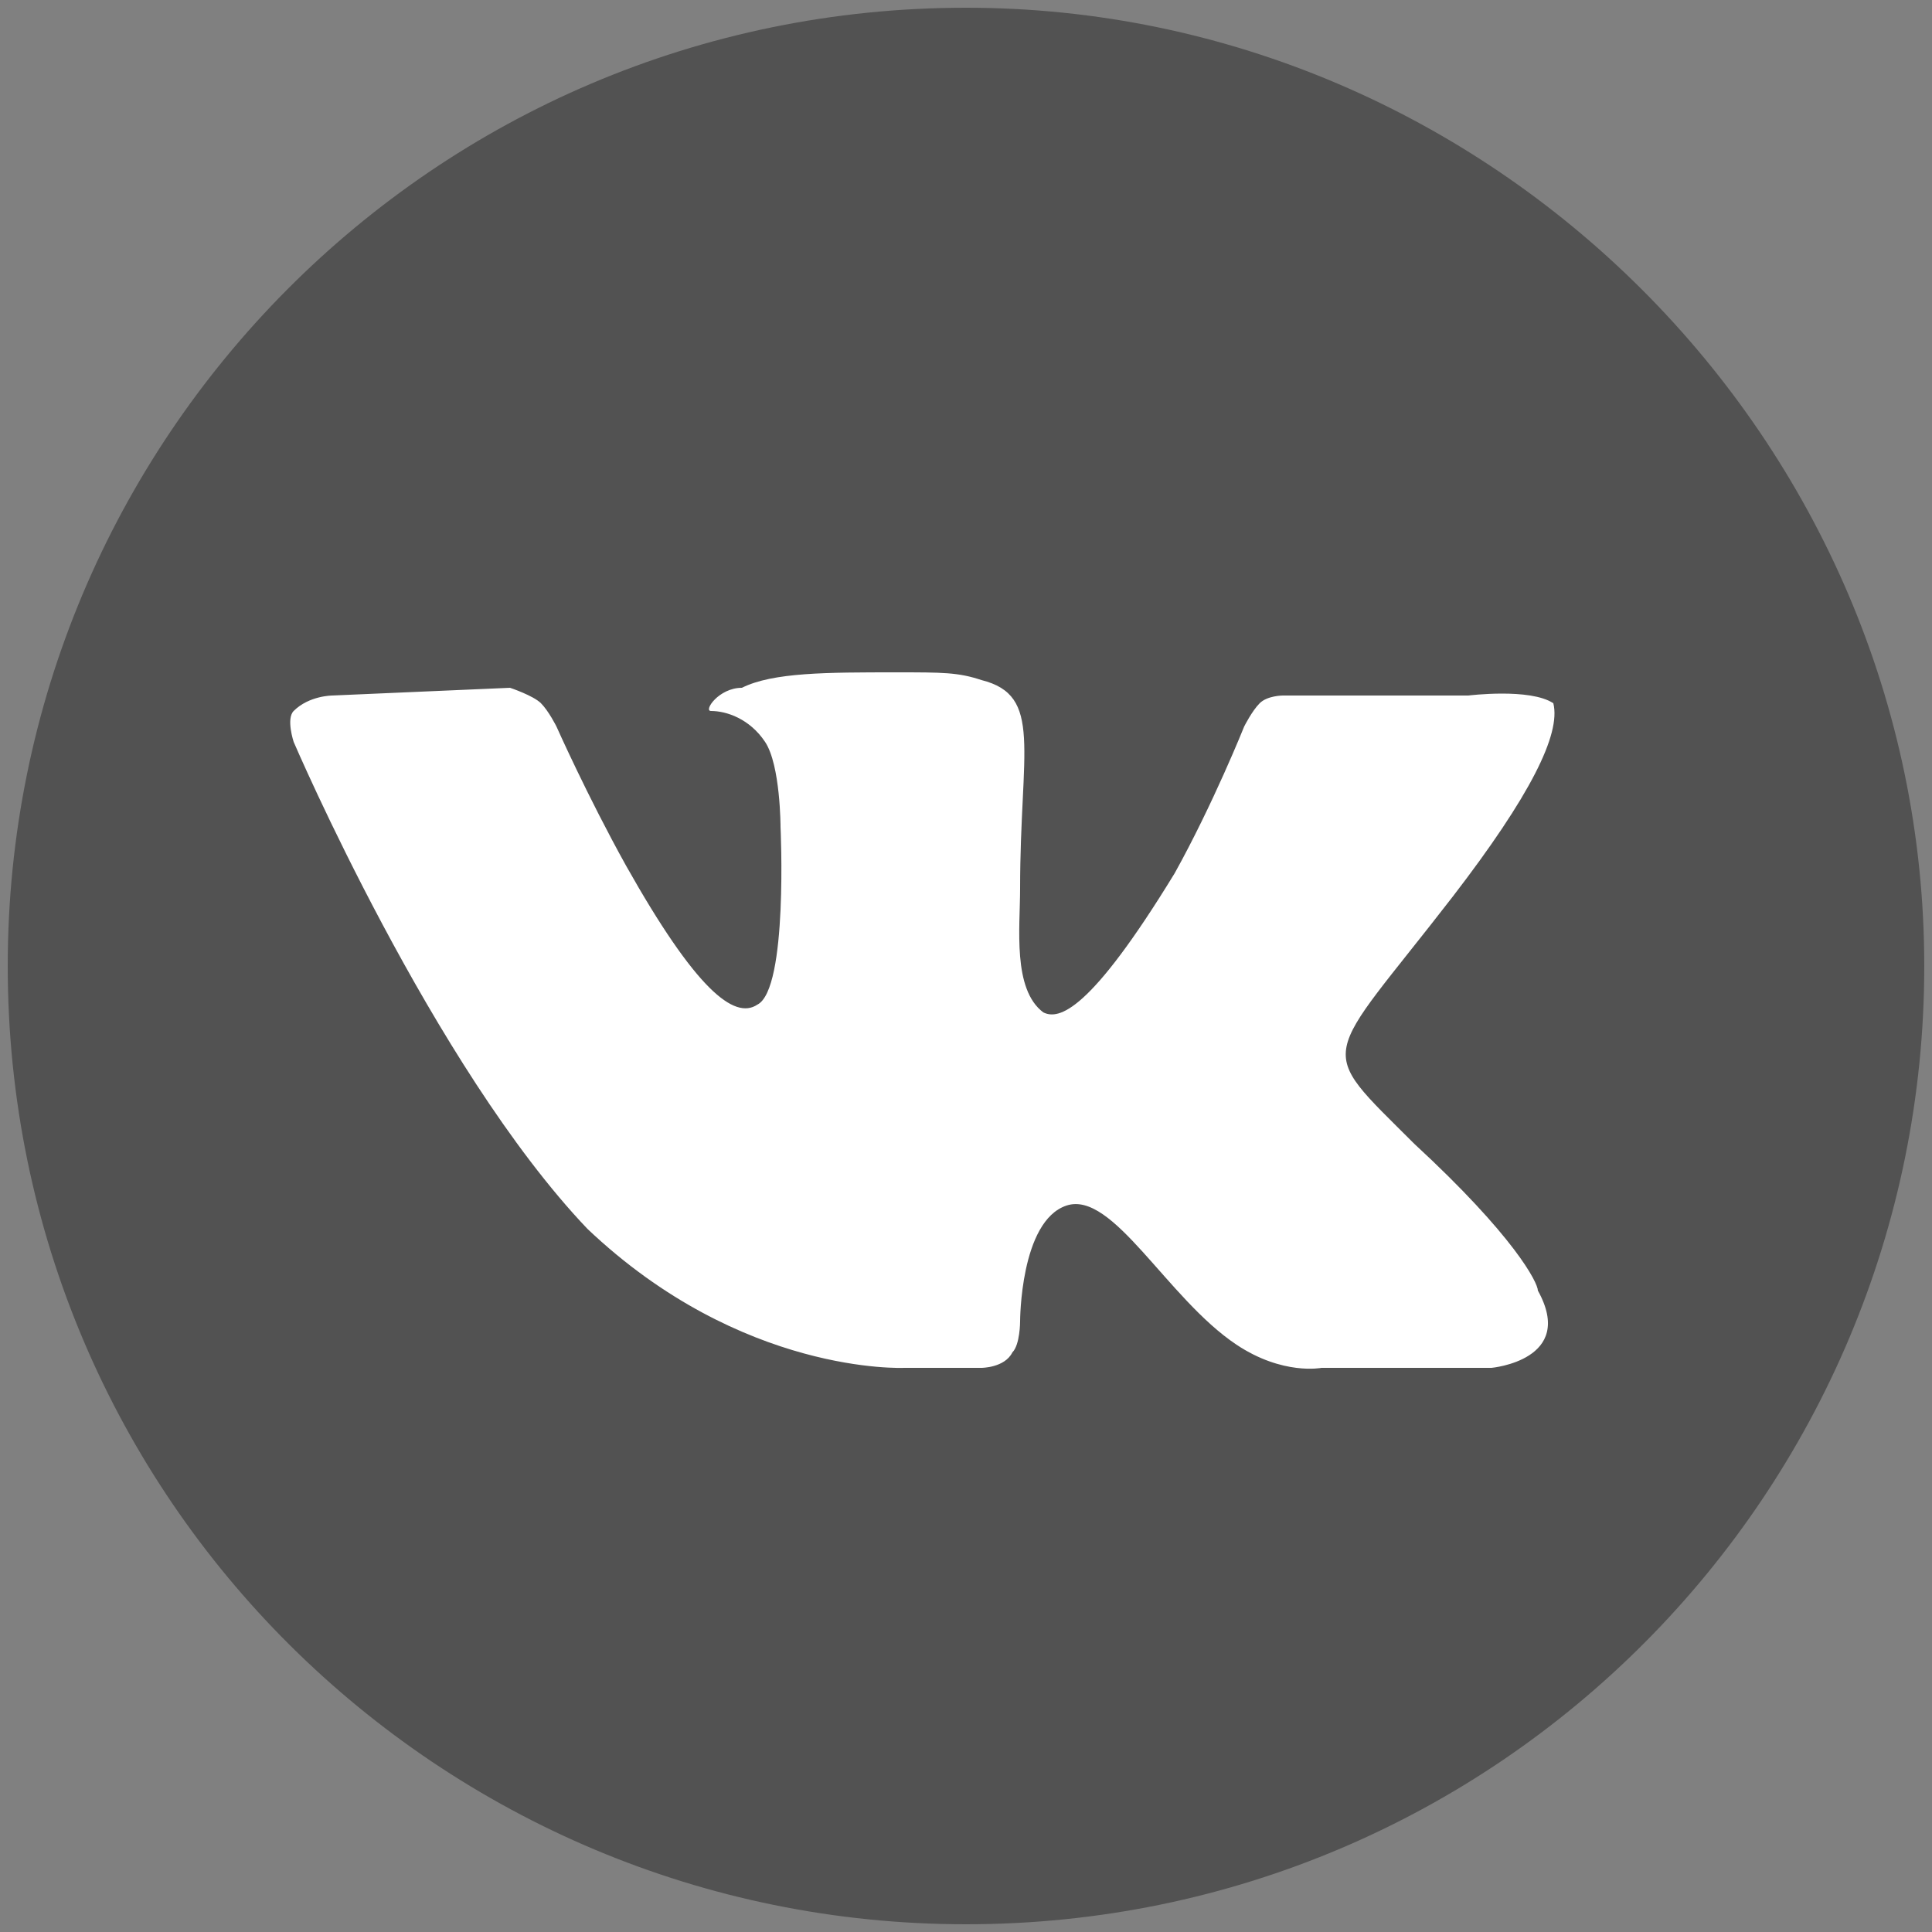
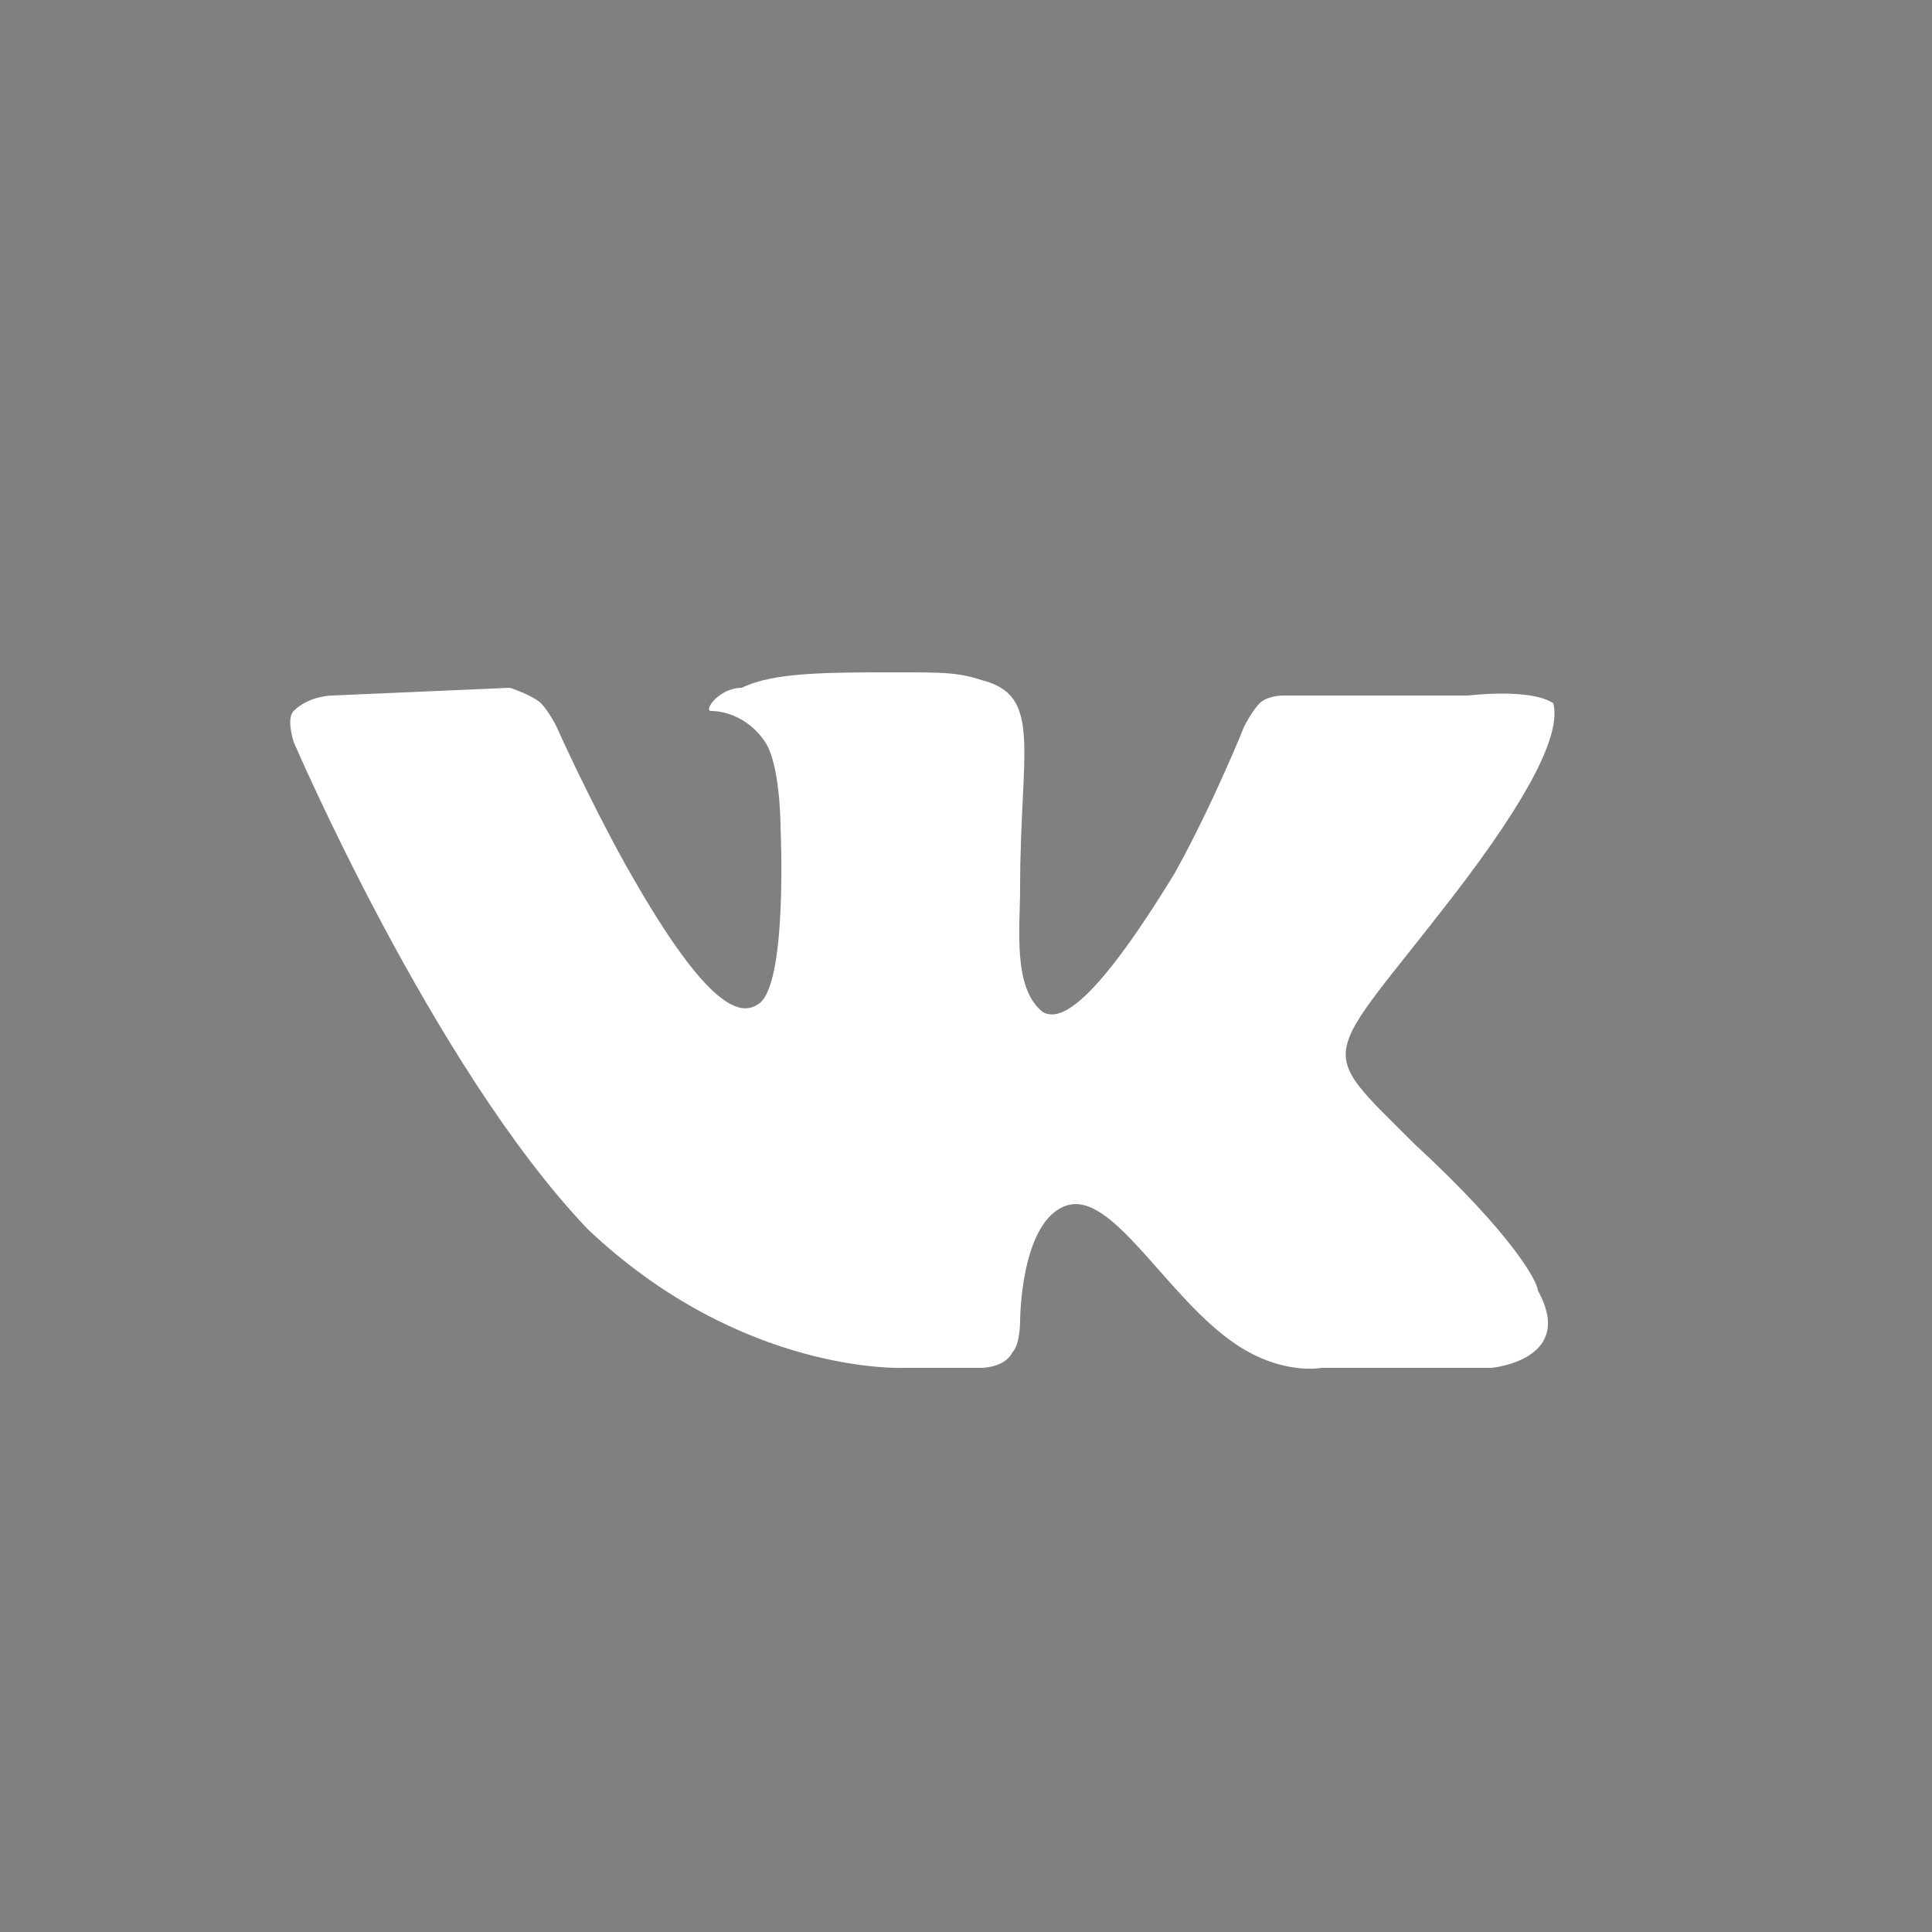
<svg xmlns="http://www.w3.org/2000/svg" version="1.1" id="Слой_1" x="0px" y="0px" viewBox="0 0 25 25" style="enable-background:new 0 0 25 25;" xml:space="preserve">
  <rect x="0" y="0" width="25" height="25" fill="#808080" stroke="none" />
  <style type="text/css"> .st0{fill:#525252;} .st1{fill:#FFFFFF;} </style>
-   <path class="st0" d="M24.9,12.5c0,6.8-5.5,12.4-12.4,12.4c-6.8,0-12.4-5.5-12.4-12.4c0-6.8,5.5-12.4,12.4-12.4 C19.3,0.1,24.9,5.7,24.9,12.5" />
  <path class="st1" d="M11.7,17.7h1c0,0,0.3,0,0.4-0.2c0.1-0.1,0.1-0.4,0.1-0.4s0-1.3,0.6-1.5c0.6-0.2,1.3,1.2,2.2,1.8 c0.6,0.4,1.1,0.3,1.1,0.3l2.2,0c0,0,1.1-0.1,0.6-1c0-0.1-0.3-0.7-1.6-1.9c-1.3-1.3-1.2-1,0.5-3.2c1-1.3,1.4-2.1,1.3-2.5 C19.8,8.9,19,9,19,9l-2.4,0c0,0-0.2,0-0.3,0.1c-0.1,0.1-0.2,0.3-0.2,0.3s-0.4,1-0.9,1.9c-1.1,1.8-1.5,1.9-1.7,1.8 c-0.4-0.3-0.3-1.1-0.3-1.6c0-1.8,0.3-2.5-0.5-2.7c-0.3-0.1-0.5-0.1-1.1-0.1c-0.9,0-1.6,0-2,0.2C9.3,8.9,9.1,9.2,9.2,9.2 c0.2,0,0.5,0.1,0.7,0.4c0.2,0.3,0.2,1.1,0.2,1.1s0.1,2.1-0.3,2.3c-0.3,0.2-0.8-0.2-1.7-1.8c-0.5-0.9-0.9-1.8-0.9-1.8S7.1,9.2,7,9.1 C6.9,9,6.6,8.9,6.6,8.9L4.3,9c0,0-0.3,0-0.5,0.2c-0.1,0.1,0,0.4,0,0.4s1.8,4.2,3.8,6.3C9.6,17.8,11.7,17.7,11.7,17.7" />
</svg>